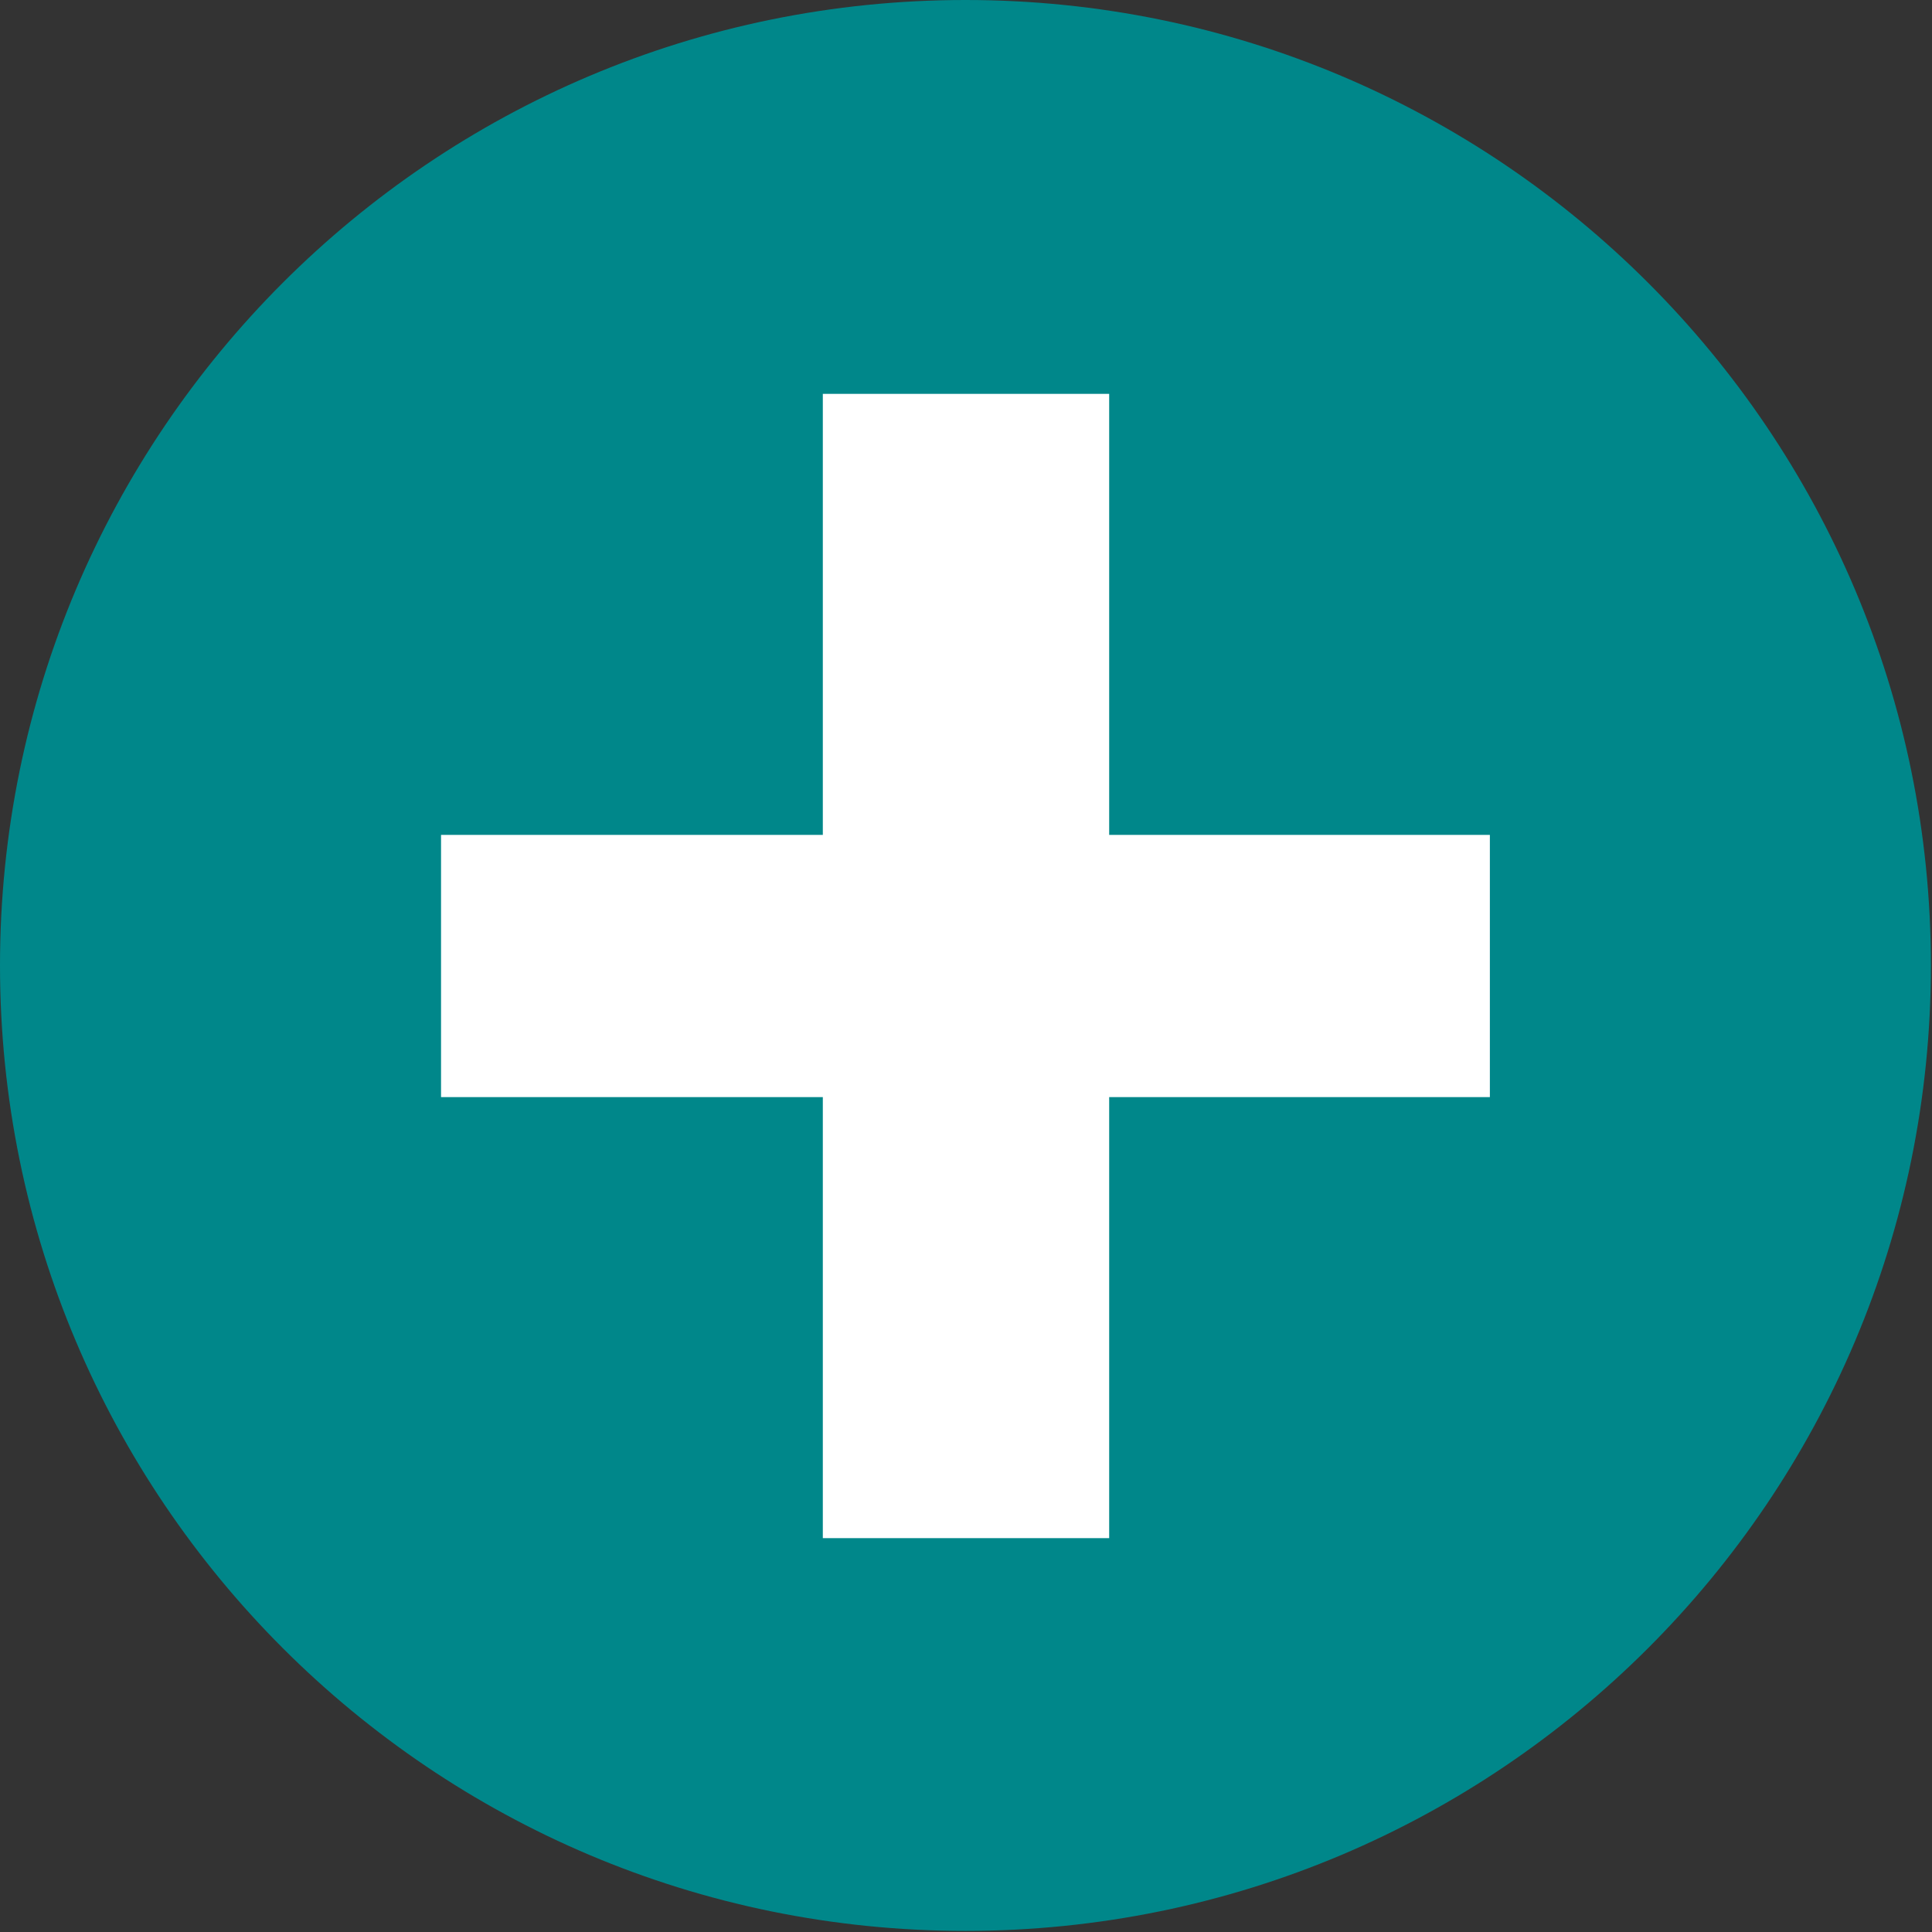
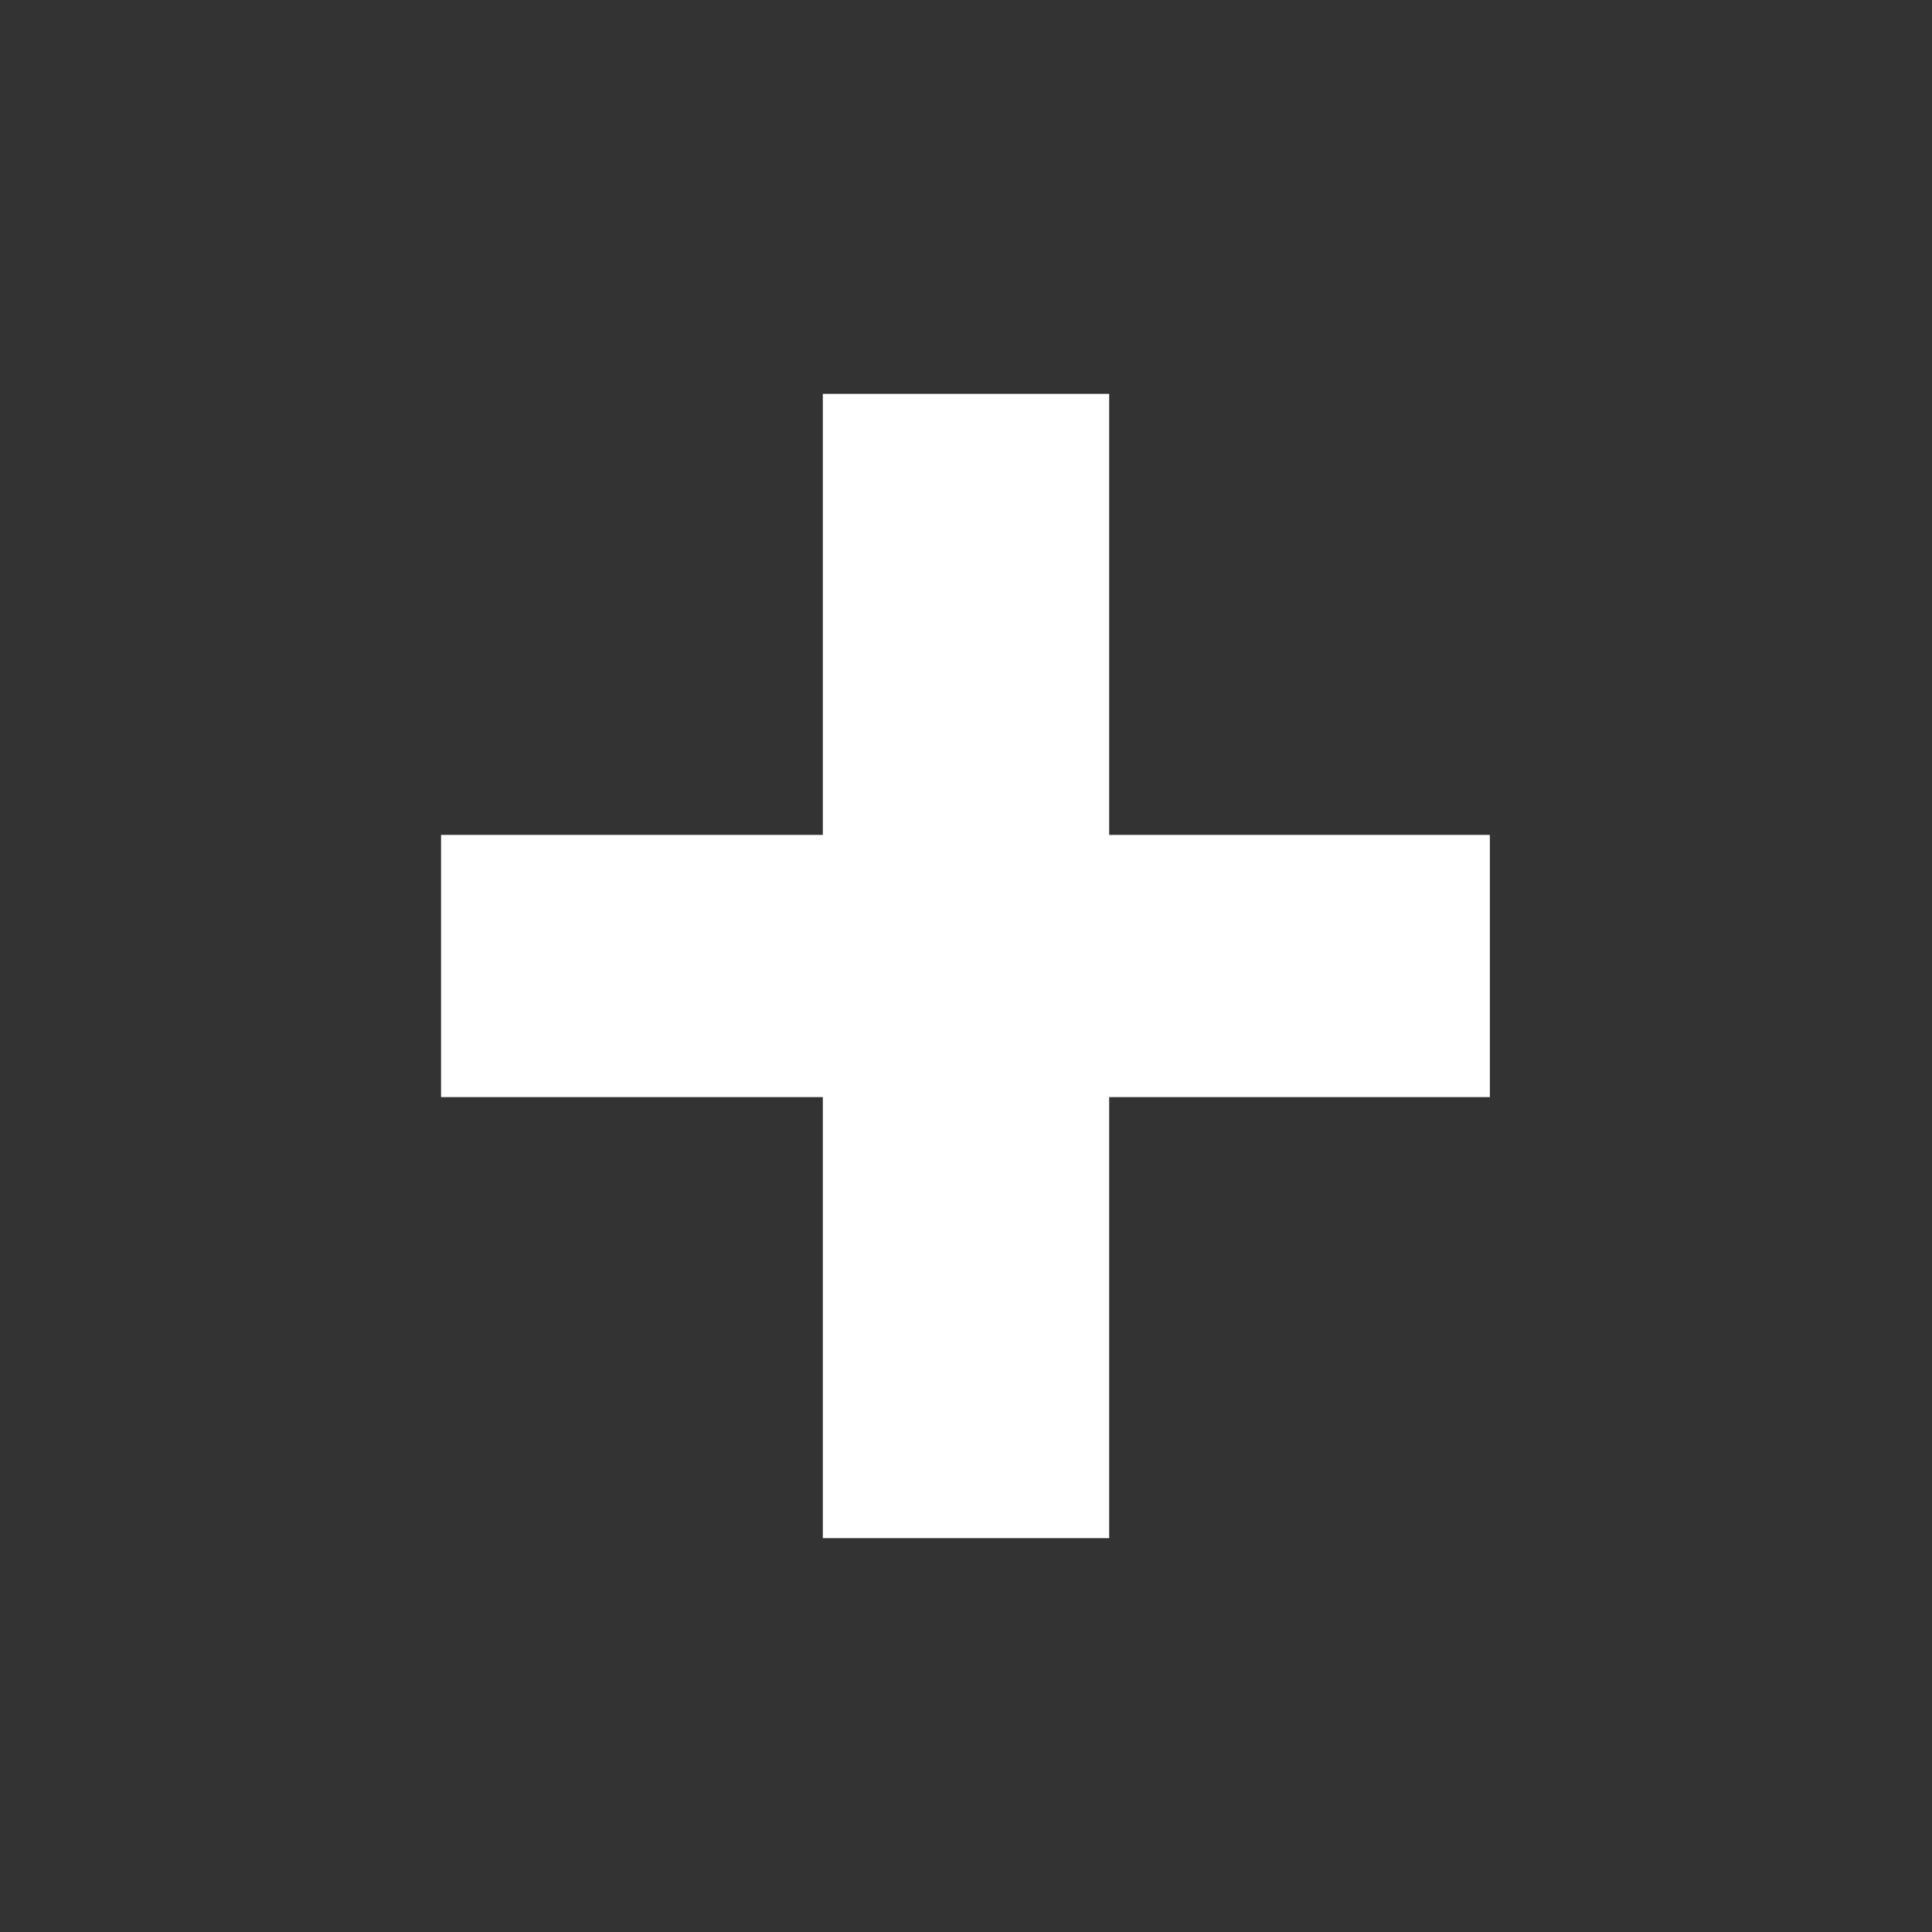
<svg xmlns="http://www.w3.org/2000/svg" xml:space="preserve" width="9mm" height="9mm" style="shape-rendering:geometricPrecision; text-rendering:geometricPrecision; image-rendering:optimizeQuality; fill-rule:evenodd; clip-rule:evenodd" viewBox="0 0 17.61 17.61">
  <rect x="0" y="0" width="17.61" height="17.61" fill="#333333" stroke="none" />
  <defs>
    <style type="text/css">  .fil0 {fill:#00878A} .fil1 {fill:white;fill-rule:nonzero}  </style>
  </defs>
  <g id="Слой_x0020_1">
-     <path class="fil0" d="M8.8 0c4.86,0 8.8,3.94 8.8,8.8 0,4.86 -3.94,8.8 -8.8,8.8 -4.86,0 -8.8,-3.94 -8.8,-8.8 0,-4.86 3.94,-8.8 8.8,-8.8z" />
    <polygon class="fil1" points="10.11,7.61 10.11,3.59 7.5,3.59 7.5,7.61 4.02,7.61 4.02,10 7.5,10 7.5,14.02 10.11,14.02 10.11,10 13.58,10 13.58,7.61 " />
  </g>
</svg>